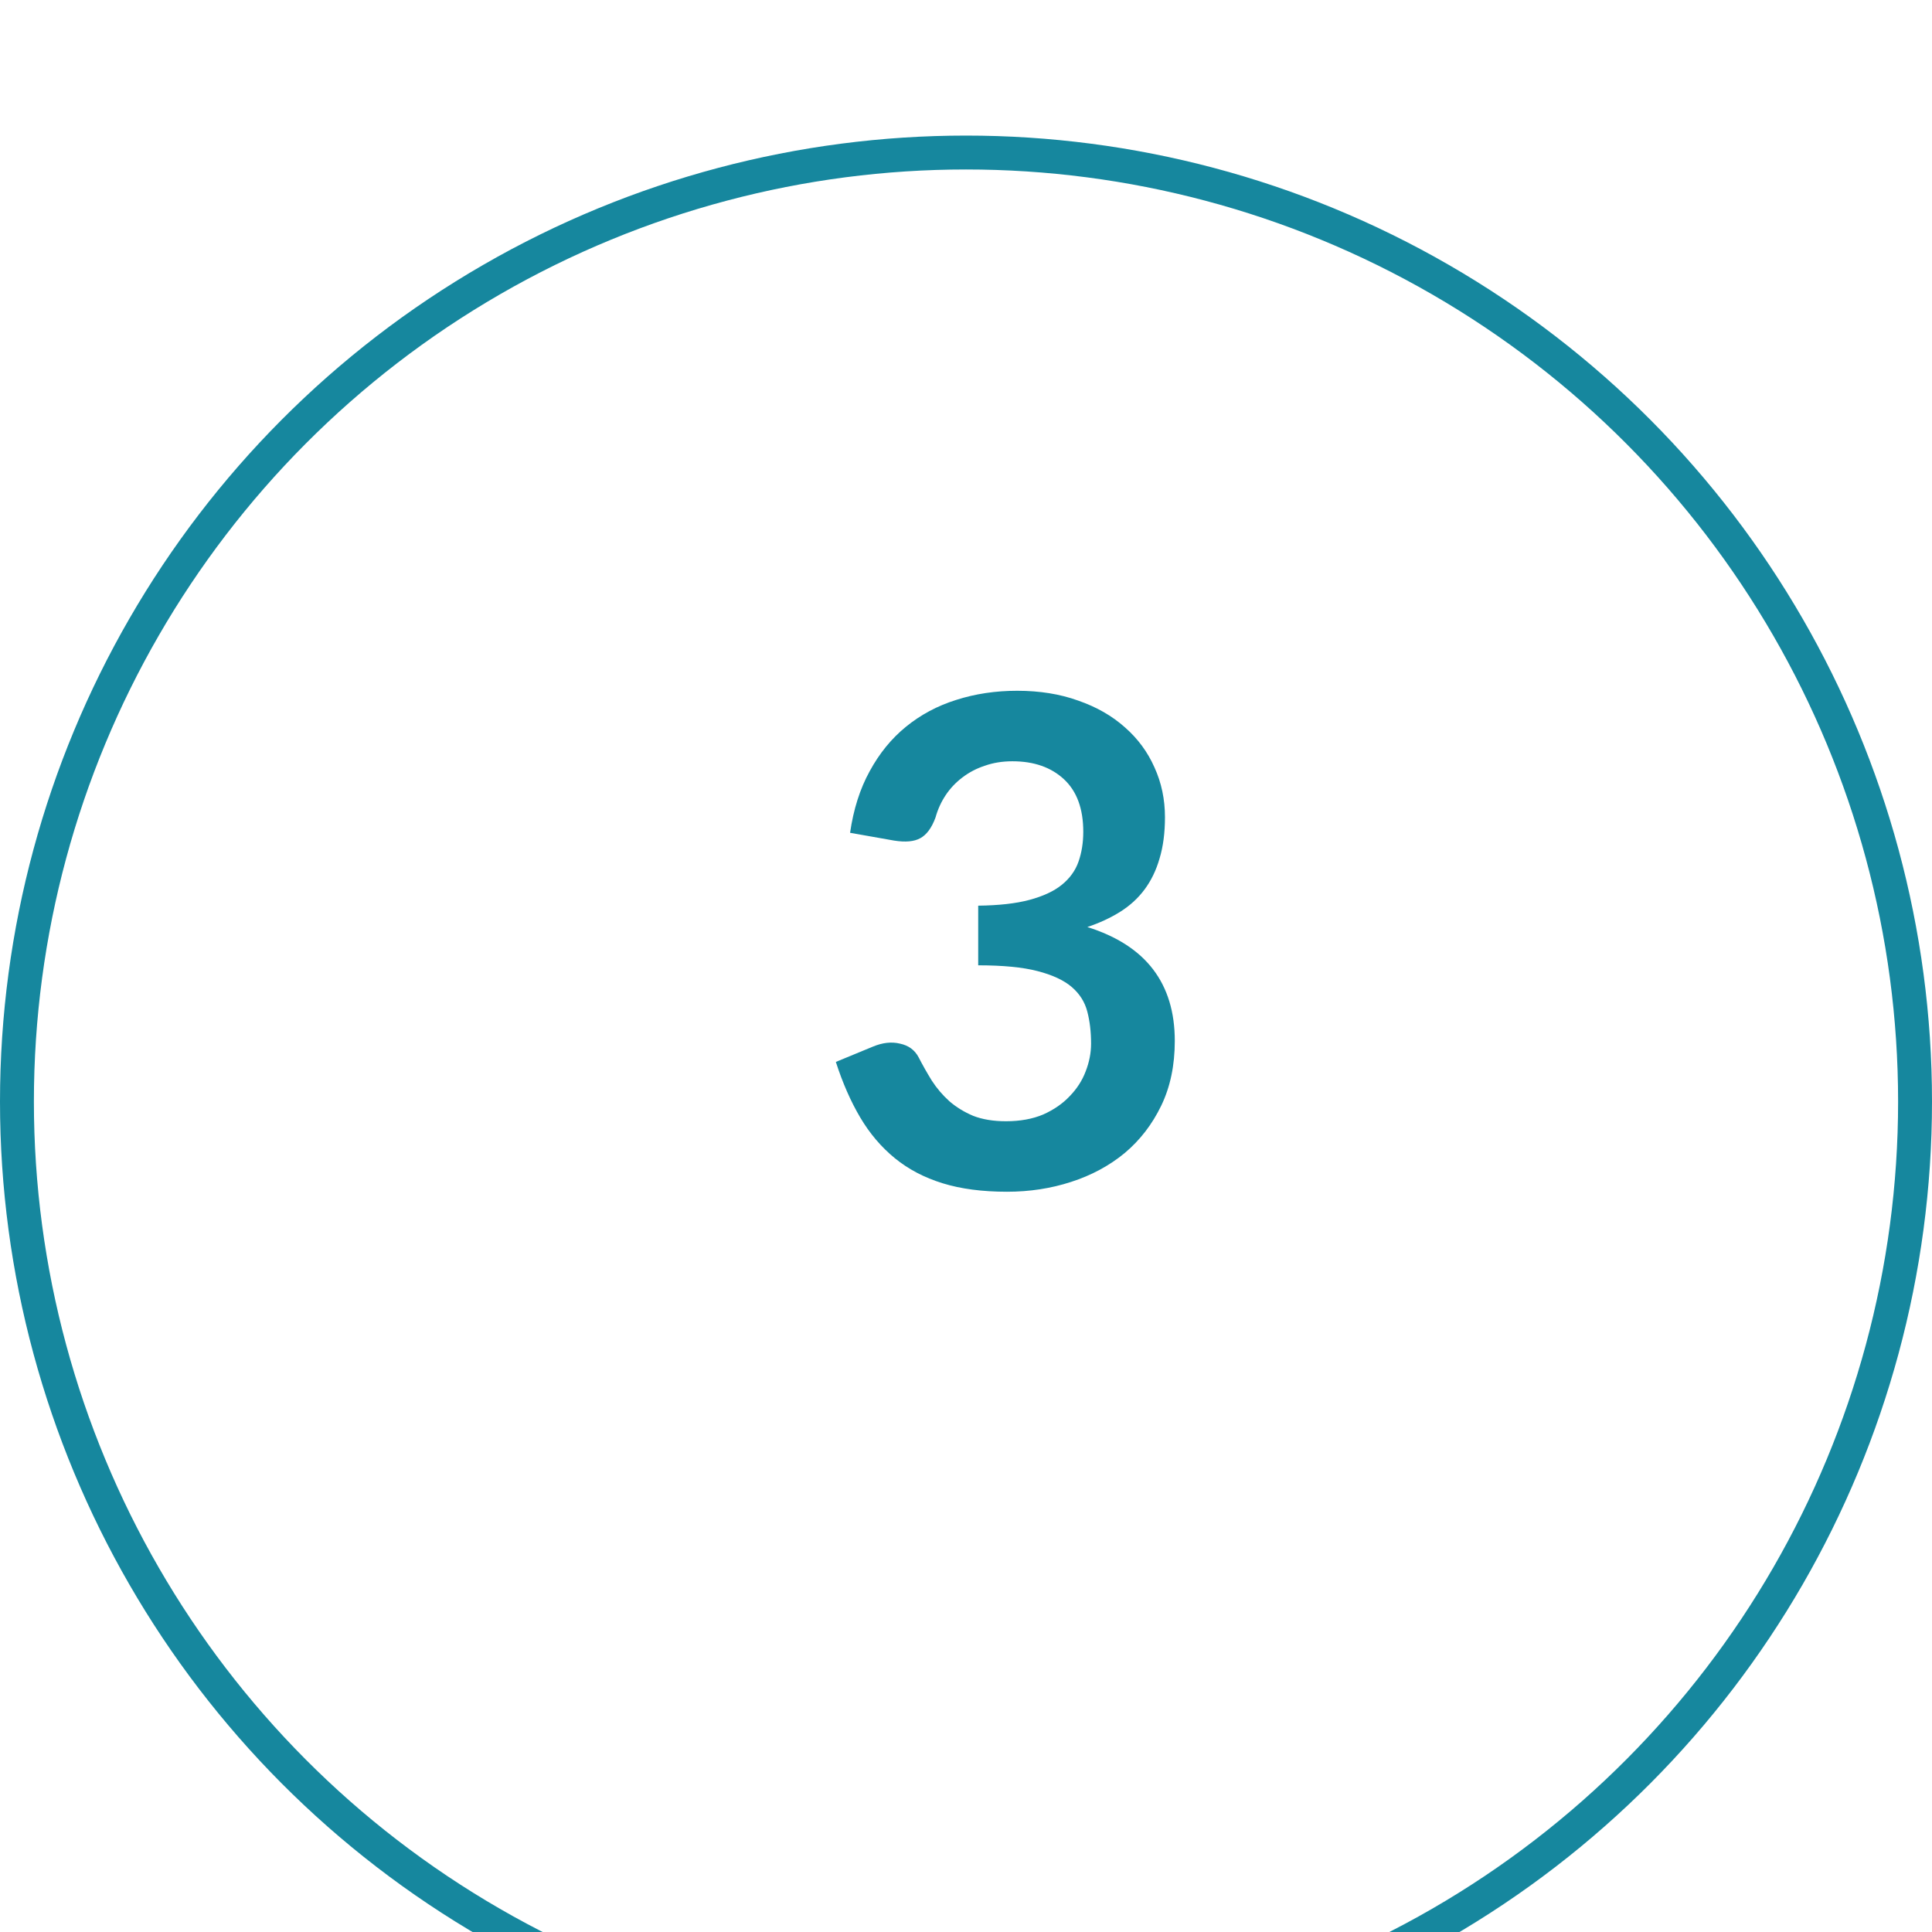
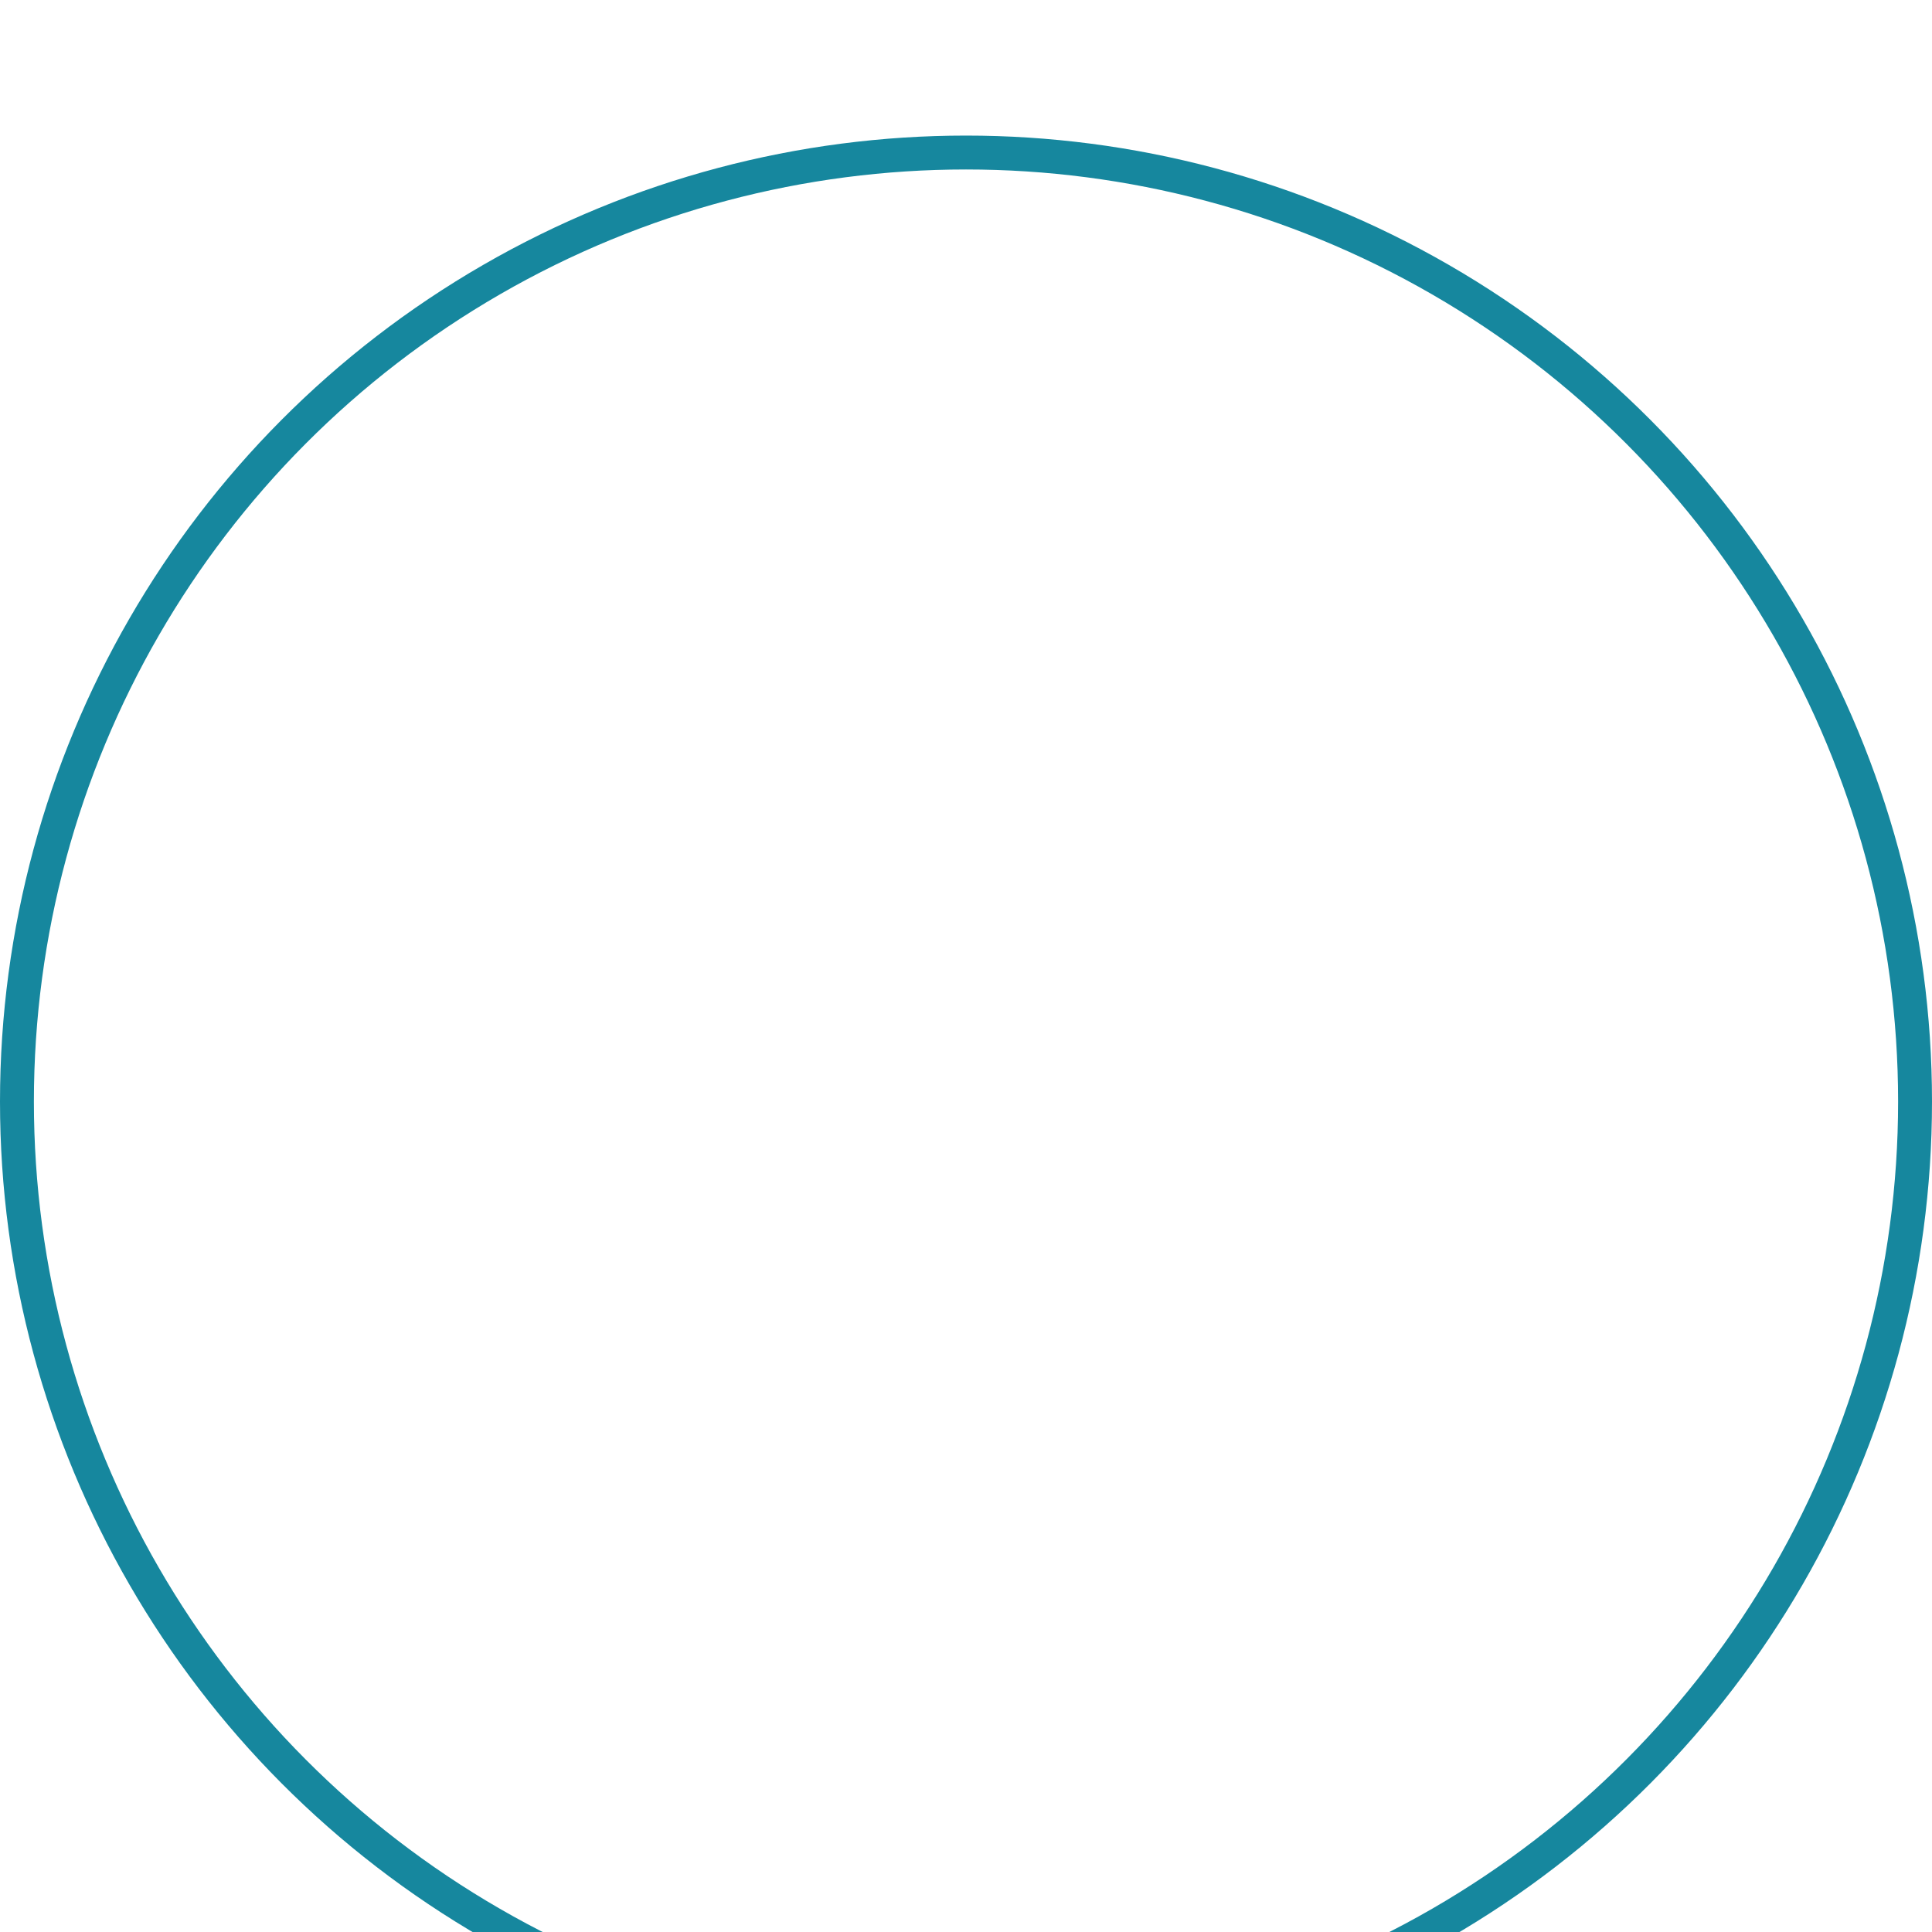
<svg xmlns="http://www.w3.org/2000/svg" width="57" height="57" viewBox="0 0 57 57" fill="none">
  <g filter="url(#filter0_i_3_639)">
    <circle cx="28.5" cy="28.5" r="28" stroke="#16879E" />
  </g>
-   <path d="M25.08 24.57C25.18 23.877 25.373 23.27 25.66 22.75C25.947 22.223 26.303 21.787 26.73 21.44C27.163 21.087 27.657 20.823 28.21 20.65C28.77 20.47 29.37 20.38 30.01 20.38C30.677 20.38 31.277 20.477 31.81 20.67C32.35 20.857 32.81 21.12 33.19 21.46C33.57 21.793 33.86 22.187 34.06 22.64C34.267 23.093 34.37 23.583 34.37 24.11C34.37 24.57 34.317 24.977 34.21 25.33C34.11 25.677 33.963 25.98 33.77 26.24C33.577 26.5 33.337 26.72 33.05 26.9C32.763 27.08 32.44 27.23 32.08 27.35C32.947 27.623 33.593 28.04 34.02 28.6C34.447 29.16 34.66 29.863 34.66 30.71C34.66 31.43 34.527 32.067 34.26 32.62C33.993 33.173 33.633 33.64 33.18 34.02C32.727 34.393 32.2 34.677 31.6 34.87C31.007 35.063 30.377 35.16 29.71 35.16C28.983 35.16 28.35 35.077 27.81 34.91C27.27 34.743 26.8 34.497 26.4 34.17C26 33.843 25.66 33.443 25.38 32.97C25.1 32.497 24.86 31.95 24.66 31.33L25.75 30.88C26.037 30.76 26.303 30.73 26.55 30.79C26.803 30.843 26.987 30.977 27.1 31.19C27.22 31.423 27.35 31.653 27.49 31.88C27.637 32.107 27.81 32.31 28.01 32.49C28.21 32.663 28.443 32.807 28.71 32.92C28.983 33.027 29.307 33.08 29.68 33.08C30.1 33.08 30.467 33.013 30.78 32.88C31.093 32.74 31.353 32.56 31.56 32.34C31.773 32.12 31.93 31.877 32.03 31.61C32.137 31.337 32.19 31.063 32.19 30.79C32.19 30.443 32.153 30.13 32.08 29.85C32.007 29.563 31.853 29.32 31.62 29.12C31.387 28.92 31.05 28.763 30.61 28.65C30.177 28.537 29.593 28.48 28.86 28.48V26.72C29.467 26.713 29.97 26.657 30.37 26.55C30.77 26.443 31.087 26.297 31.32 26.11C31.56 25.917 31.727 25.687 31.82 25.42C31.913 25.153 31.96 24.86 31.96 24.54C31.96 23.86 31.77 23.343 31.39 22.99C31.01 22.637 30.503 22.46 29.87 22.46C29.577 22.46 29.307 22.503 29.06 22.59C28.813 22.67 28.59 22.787 28.39 22.94C28.197 23.087 28.033 23.26 27.9 23.46C27.767 23.66 27.667 23.88 27.6 24.12C27.487 24.427 27.337 24.63 27.15 24.73C26.97 24.83 26.713 24.853 26.38 24.8L25.08 24.57Z" fill="#16879E" />
  <defs>
    <filter id="filter0_i_3_639" x="0" y="0" width="57" height="61" filterUnits="userSpaceOnUse" color-interpolation-filters="sRGB">
      <feFlood flood-opacity="0" result="BackgroundImageFix" />
      <feBlend mode="normal" in="SourceGraphic" in2="BackgroundImageFix" result="shape" />
      <feColorMatrix in="SourceAlpha" type="matrix" values="0 0 0 0 0 0 0 0 0 0 0 0 0 0 0 0 0 0 127 0" result="hardAlpha" />
      <feOffset dy="4" />
      <feGaussianBlur stdDeviation="2" />
      <feComposite in2="hardAlpha" operator="arithmetic" k2="-1" k3="1" />
      <feColorMatrix type="matrix" values="0 0 0 0 0 0 0 0 0 0 0 0 0 0 0 0 0 0 0.25 0" />
      <feBlend mode="normal" in2="shape" result="effect1_innerShadow_3_639" />
    </filter>
  </defs>
</svg>